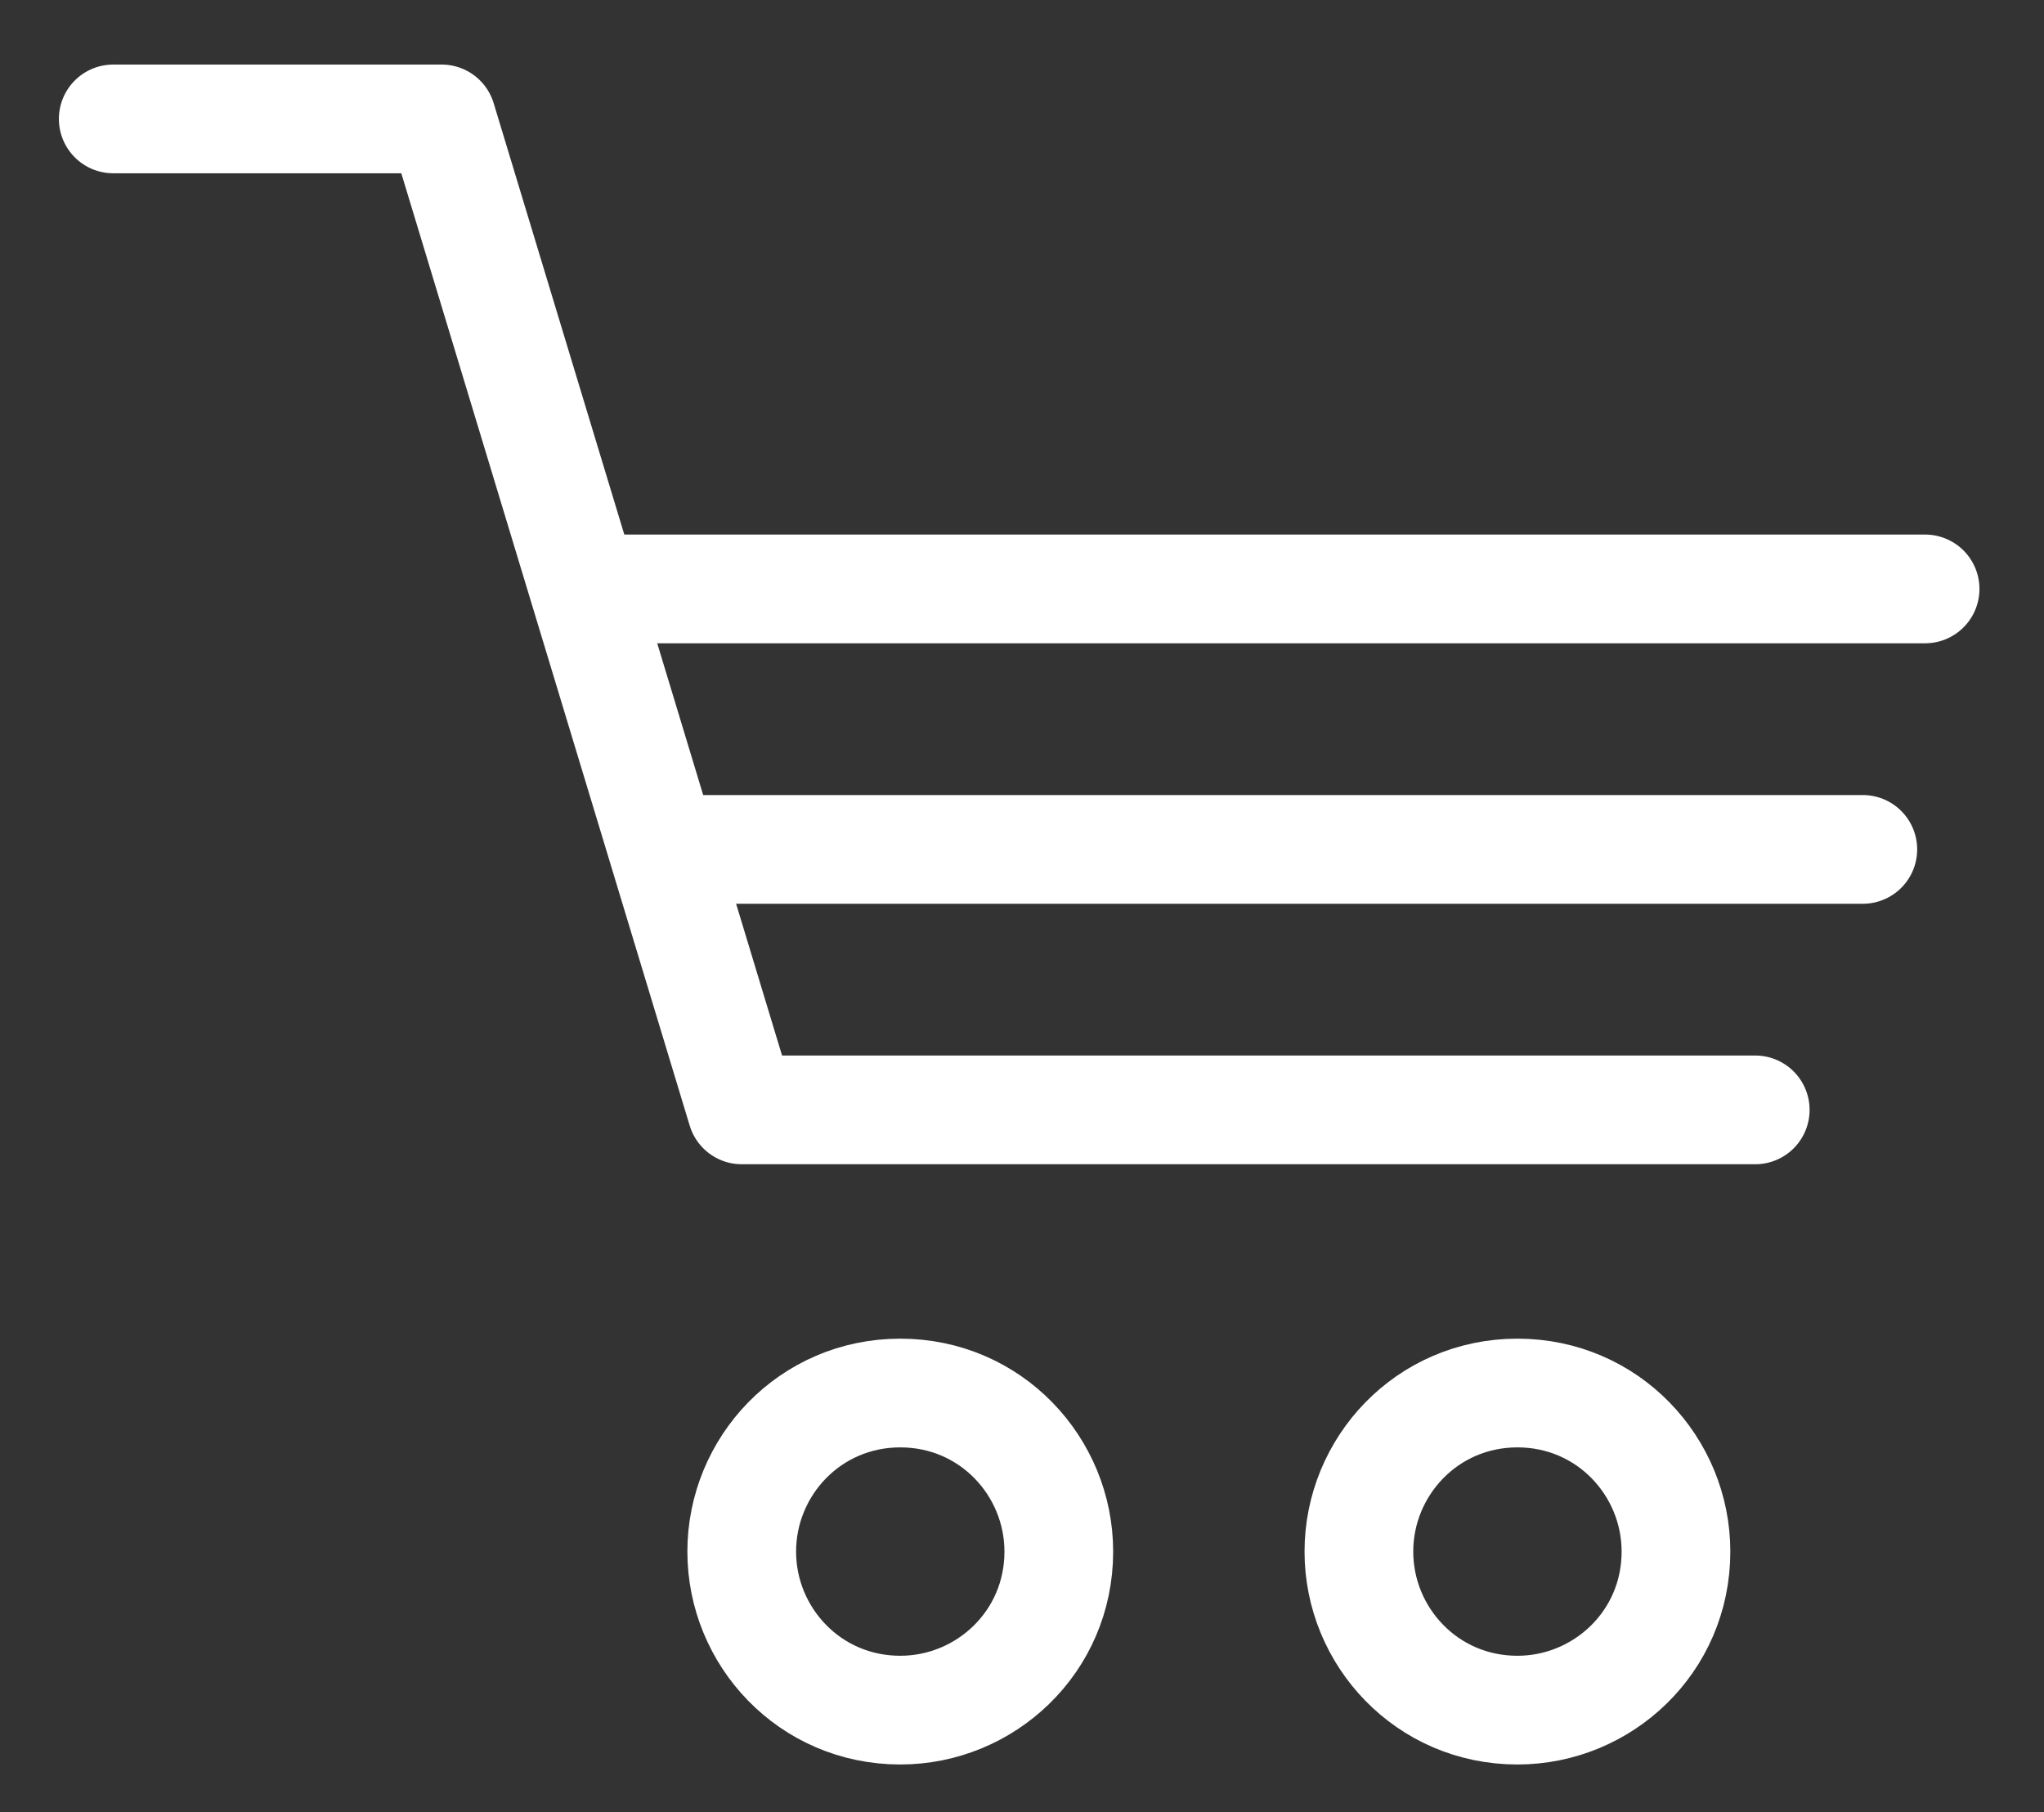
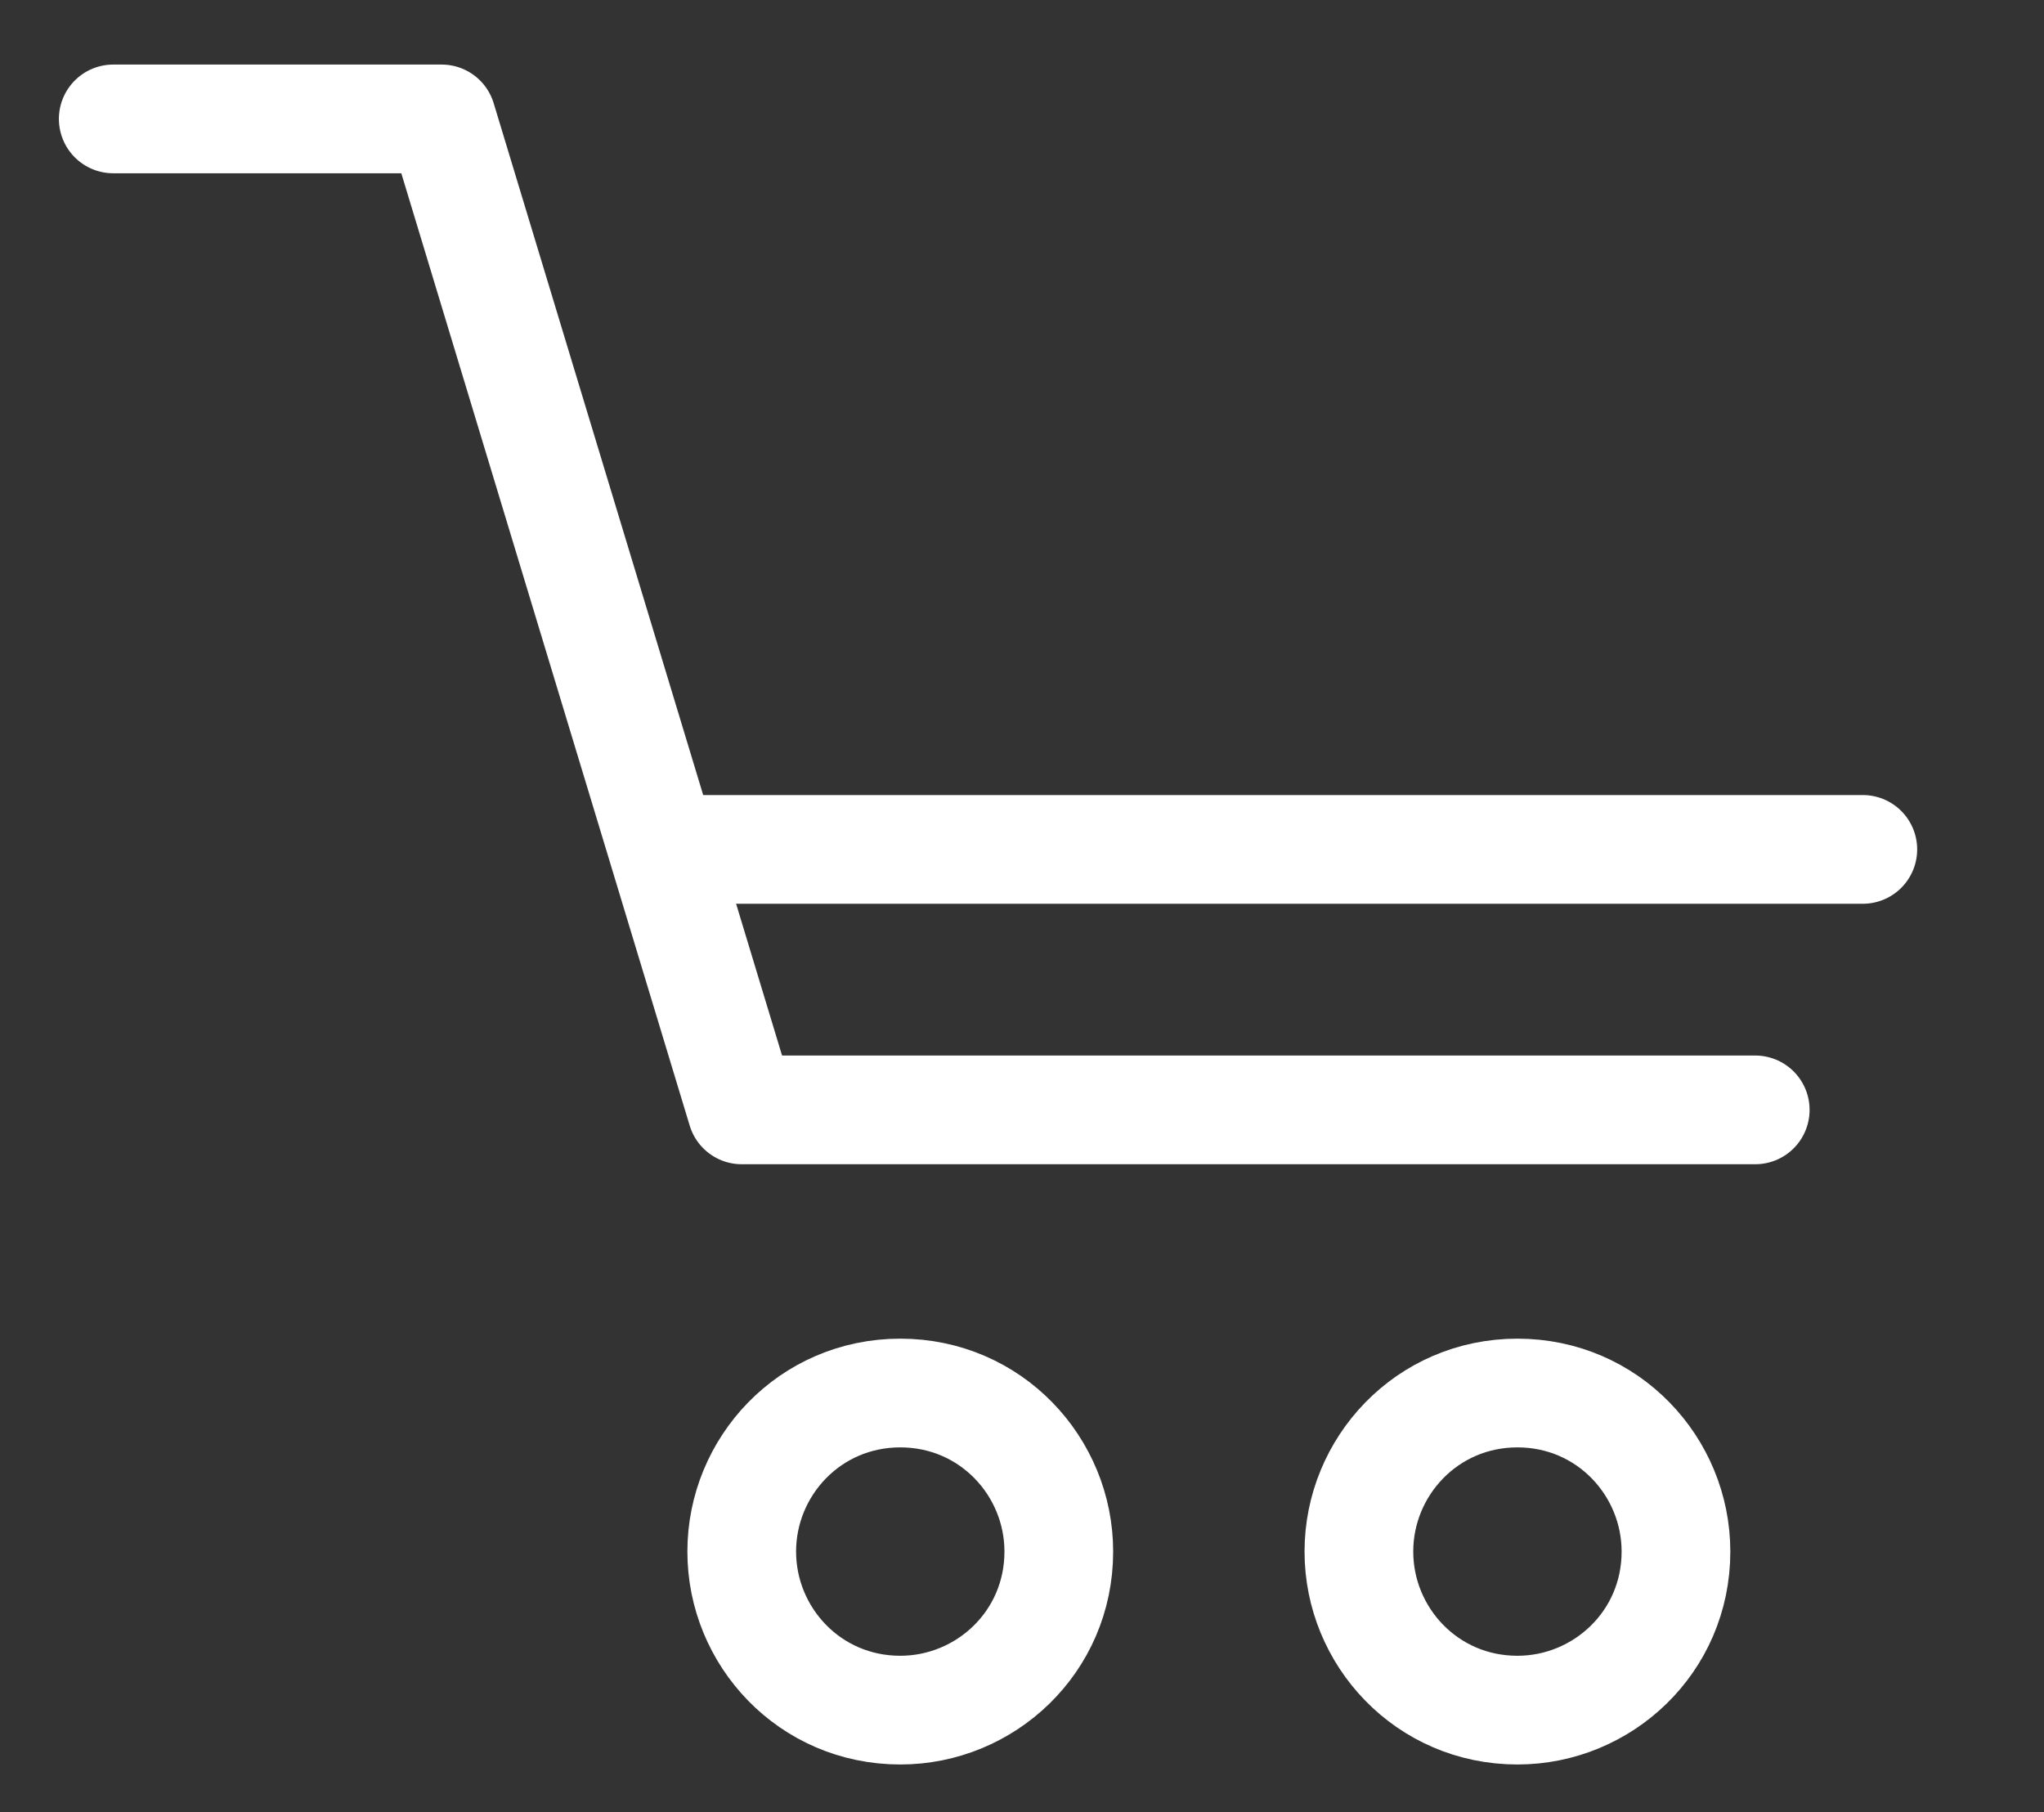
<svg xmlns="http://www.w3.org/2000/svg" version="1.1" id="Laag_1" x="0px" y="0px" viewBox="0 0 36.1 32" style="enable-background:new 0 0 36.1 32;" xml:space="preserve">
  <rect x="0" y="0" width="36.1" height="32" fill="#333333" stroke="none" />
  <style type="text/css">
	.st0{fill:none;stroke:#ffffff;stroke-width:1.92;stroke-linecap:round;stroke-linejoin:round;stroke-miterlimit:22.926;}
</style>
  <path class="st0" d="M15.9,24.6c1.6,0,2.8,1.3,2.8,2.8c0,1.6-1.3,2.8-2.8,2.8c-1.6,0-2.8-1.3-2.8-2.8C13.1,25.9,14.3,24.6,15.9,24.6  L15.9,24.6z" />
  <path class="st0" d="M26.8,24.6c1.6,0,2.8,1.3,2.8,2.8c0,1.6-1.3,2.8-2.8,2.8c-1.6,0-2.8-1.3-2.8-2.8C24,25.9,25.2,24.6,26.8,24.6  L26.8,24.6z" />
  <polyline class="st0" points="2,2.1 7.8,2.1 13.1,19.6 31,19.6 " />
  <line class="st0" x1="12.1" y1="15" x2="32.9" y2="15" />
-   <line class="st0" x1="10.7" y1="10.4" x2="34" y2="10.4" />
</svg>